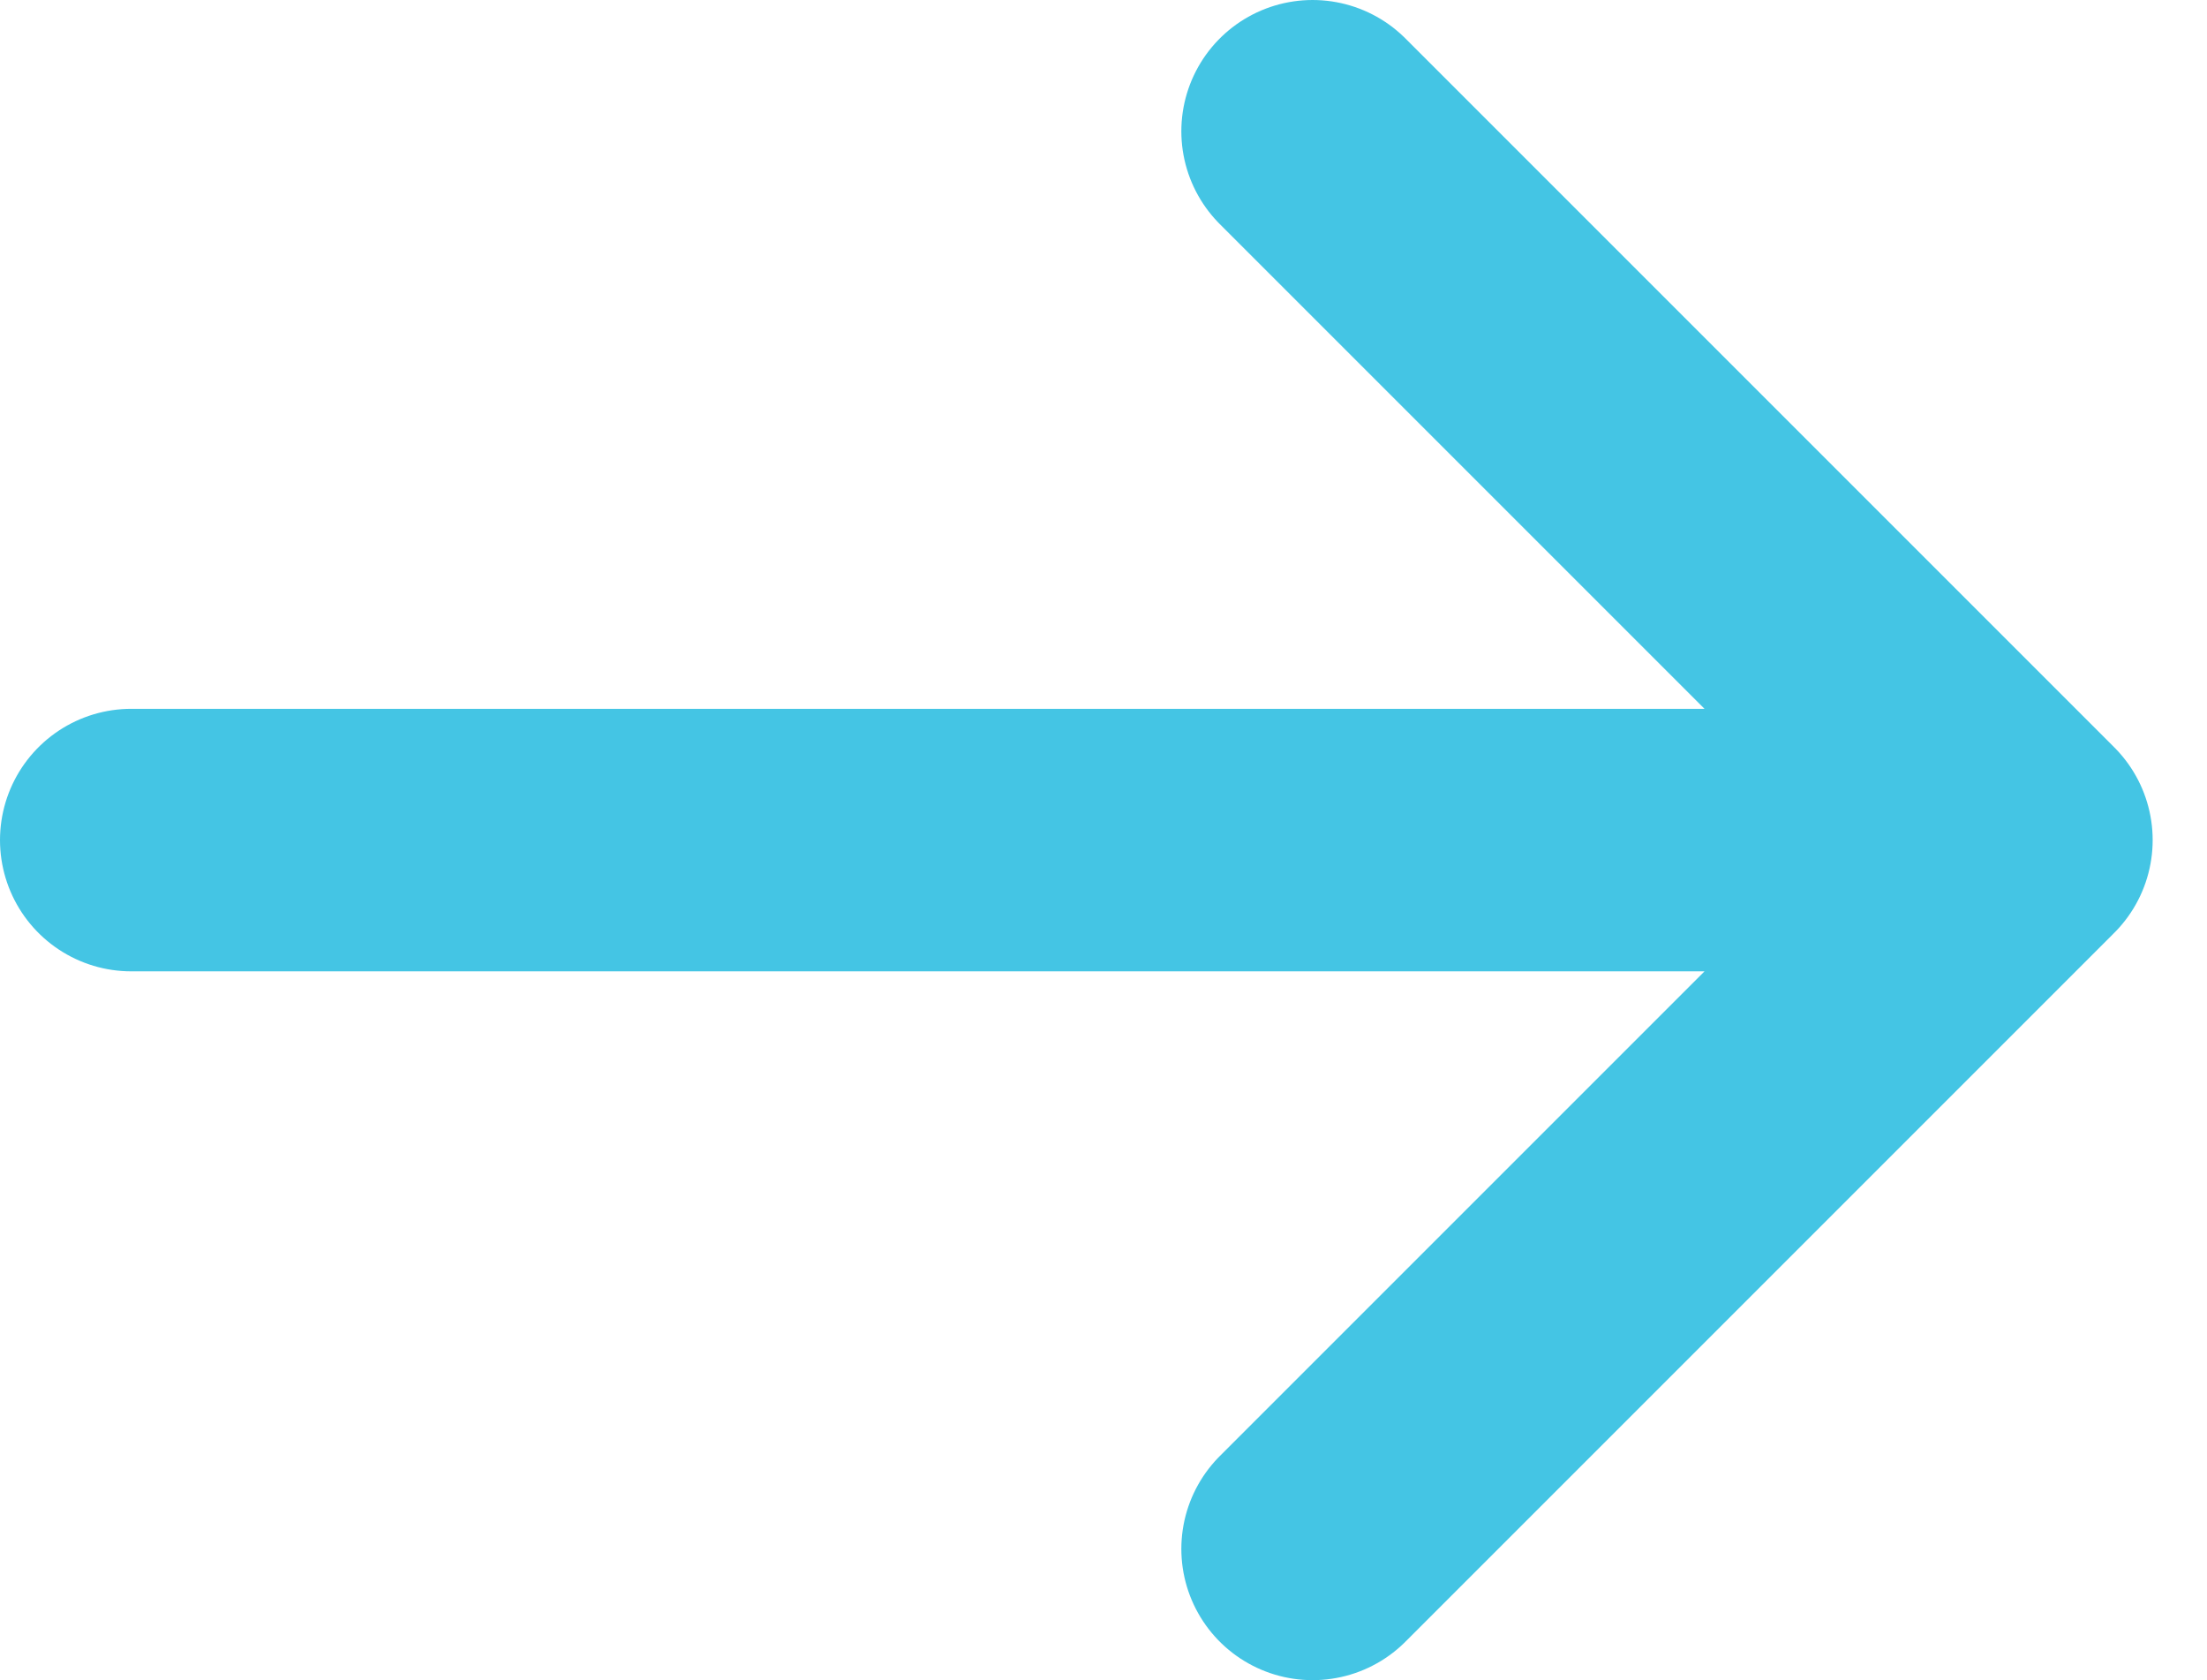
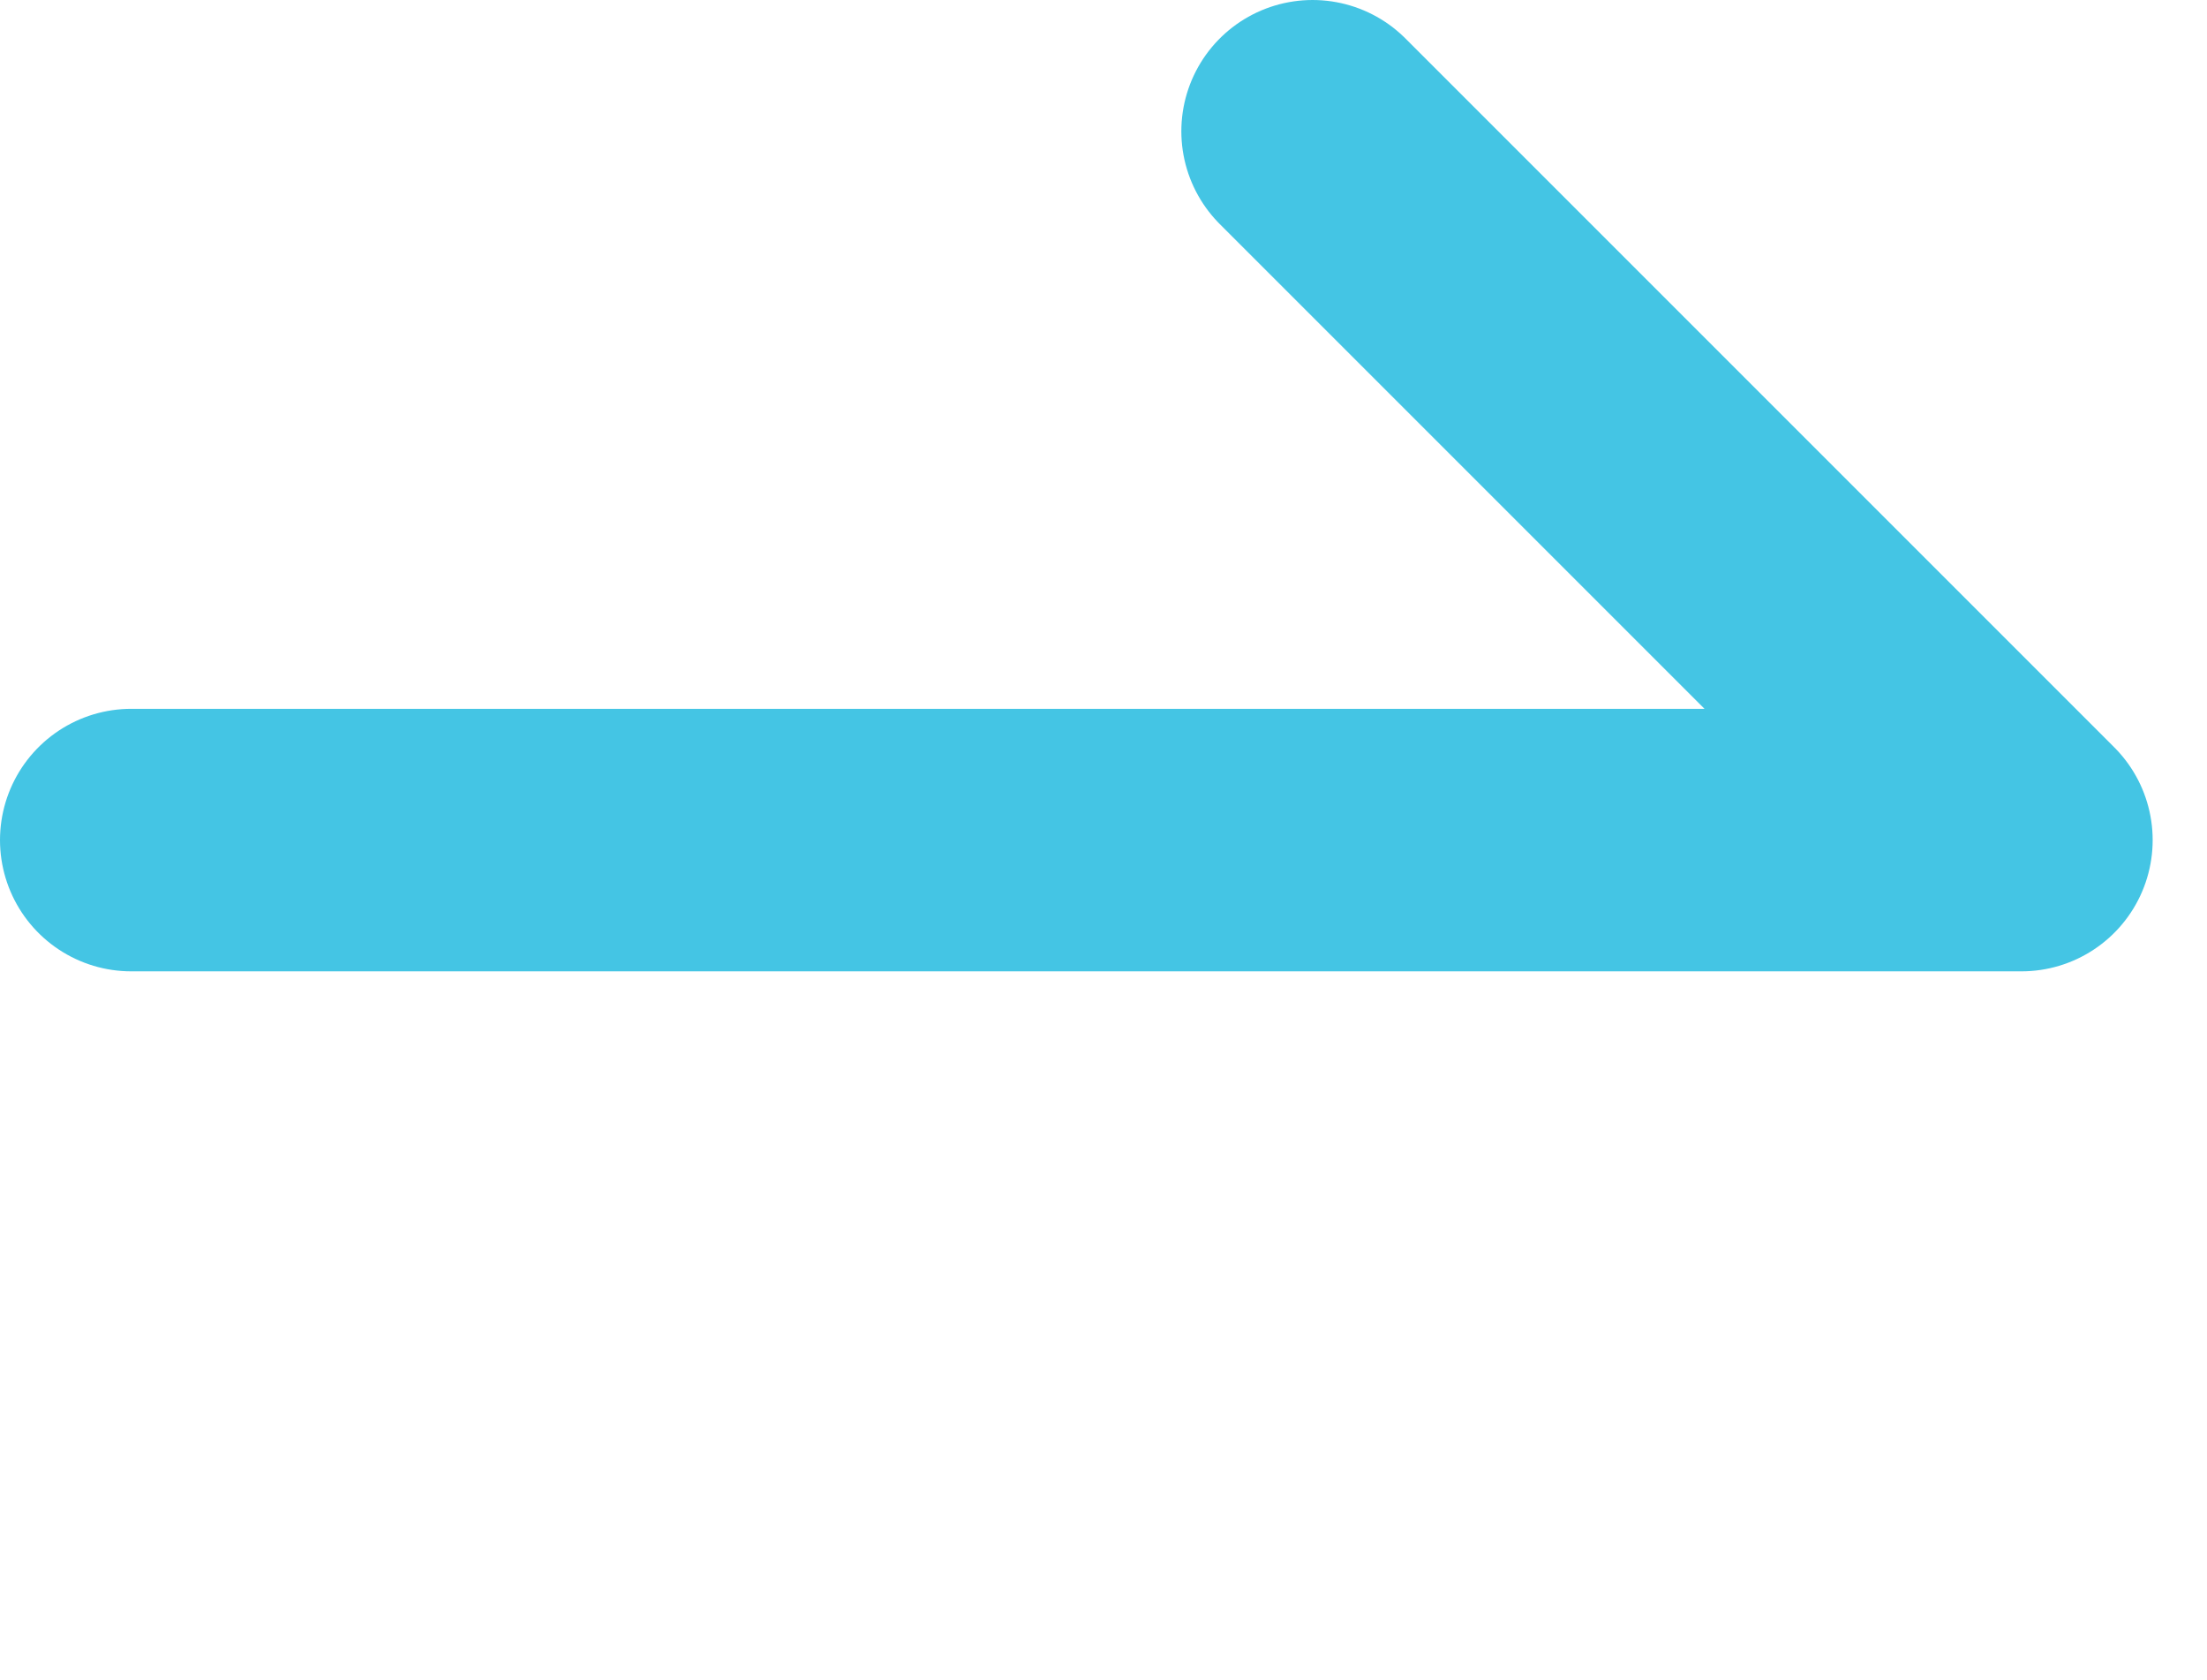
<svg xmlns="http://www.w3.org/2000/svg" fill="none" height="100%" overflow="visible" preserveAspectRatio="none" style="display: block;" viewBox="0 0 42.035 32" width="100%">
-   <path d="M2.5 16H38.5M38.5 16L25 2.5M38.5 16L25 29.5" id="Icon" stroke="#44C5E4" stroke-linecap="round" stroke-width="5" />
+   <path d="M2.5 16H38.5M38.5 16L25 2.5M38.5 16" id="Icon" stroke="#44C5E4" stroke-linecap="round" stroke-width="5" />
</svg>